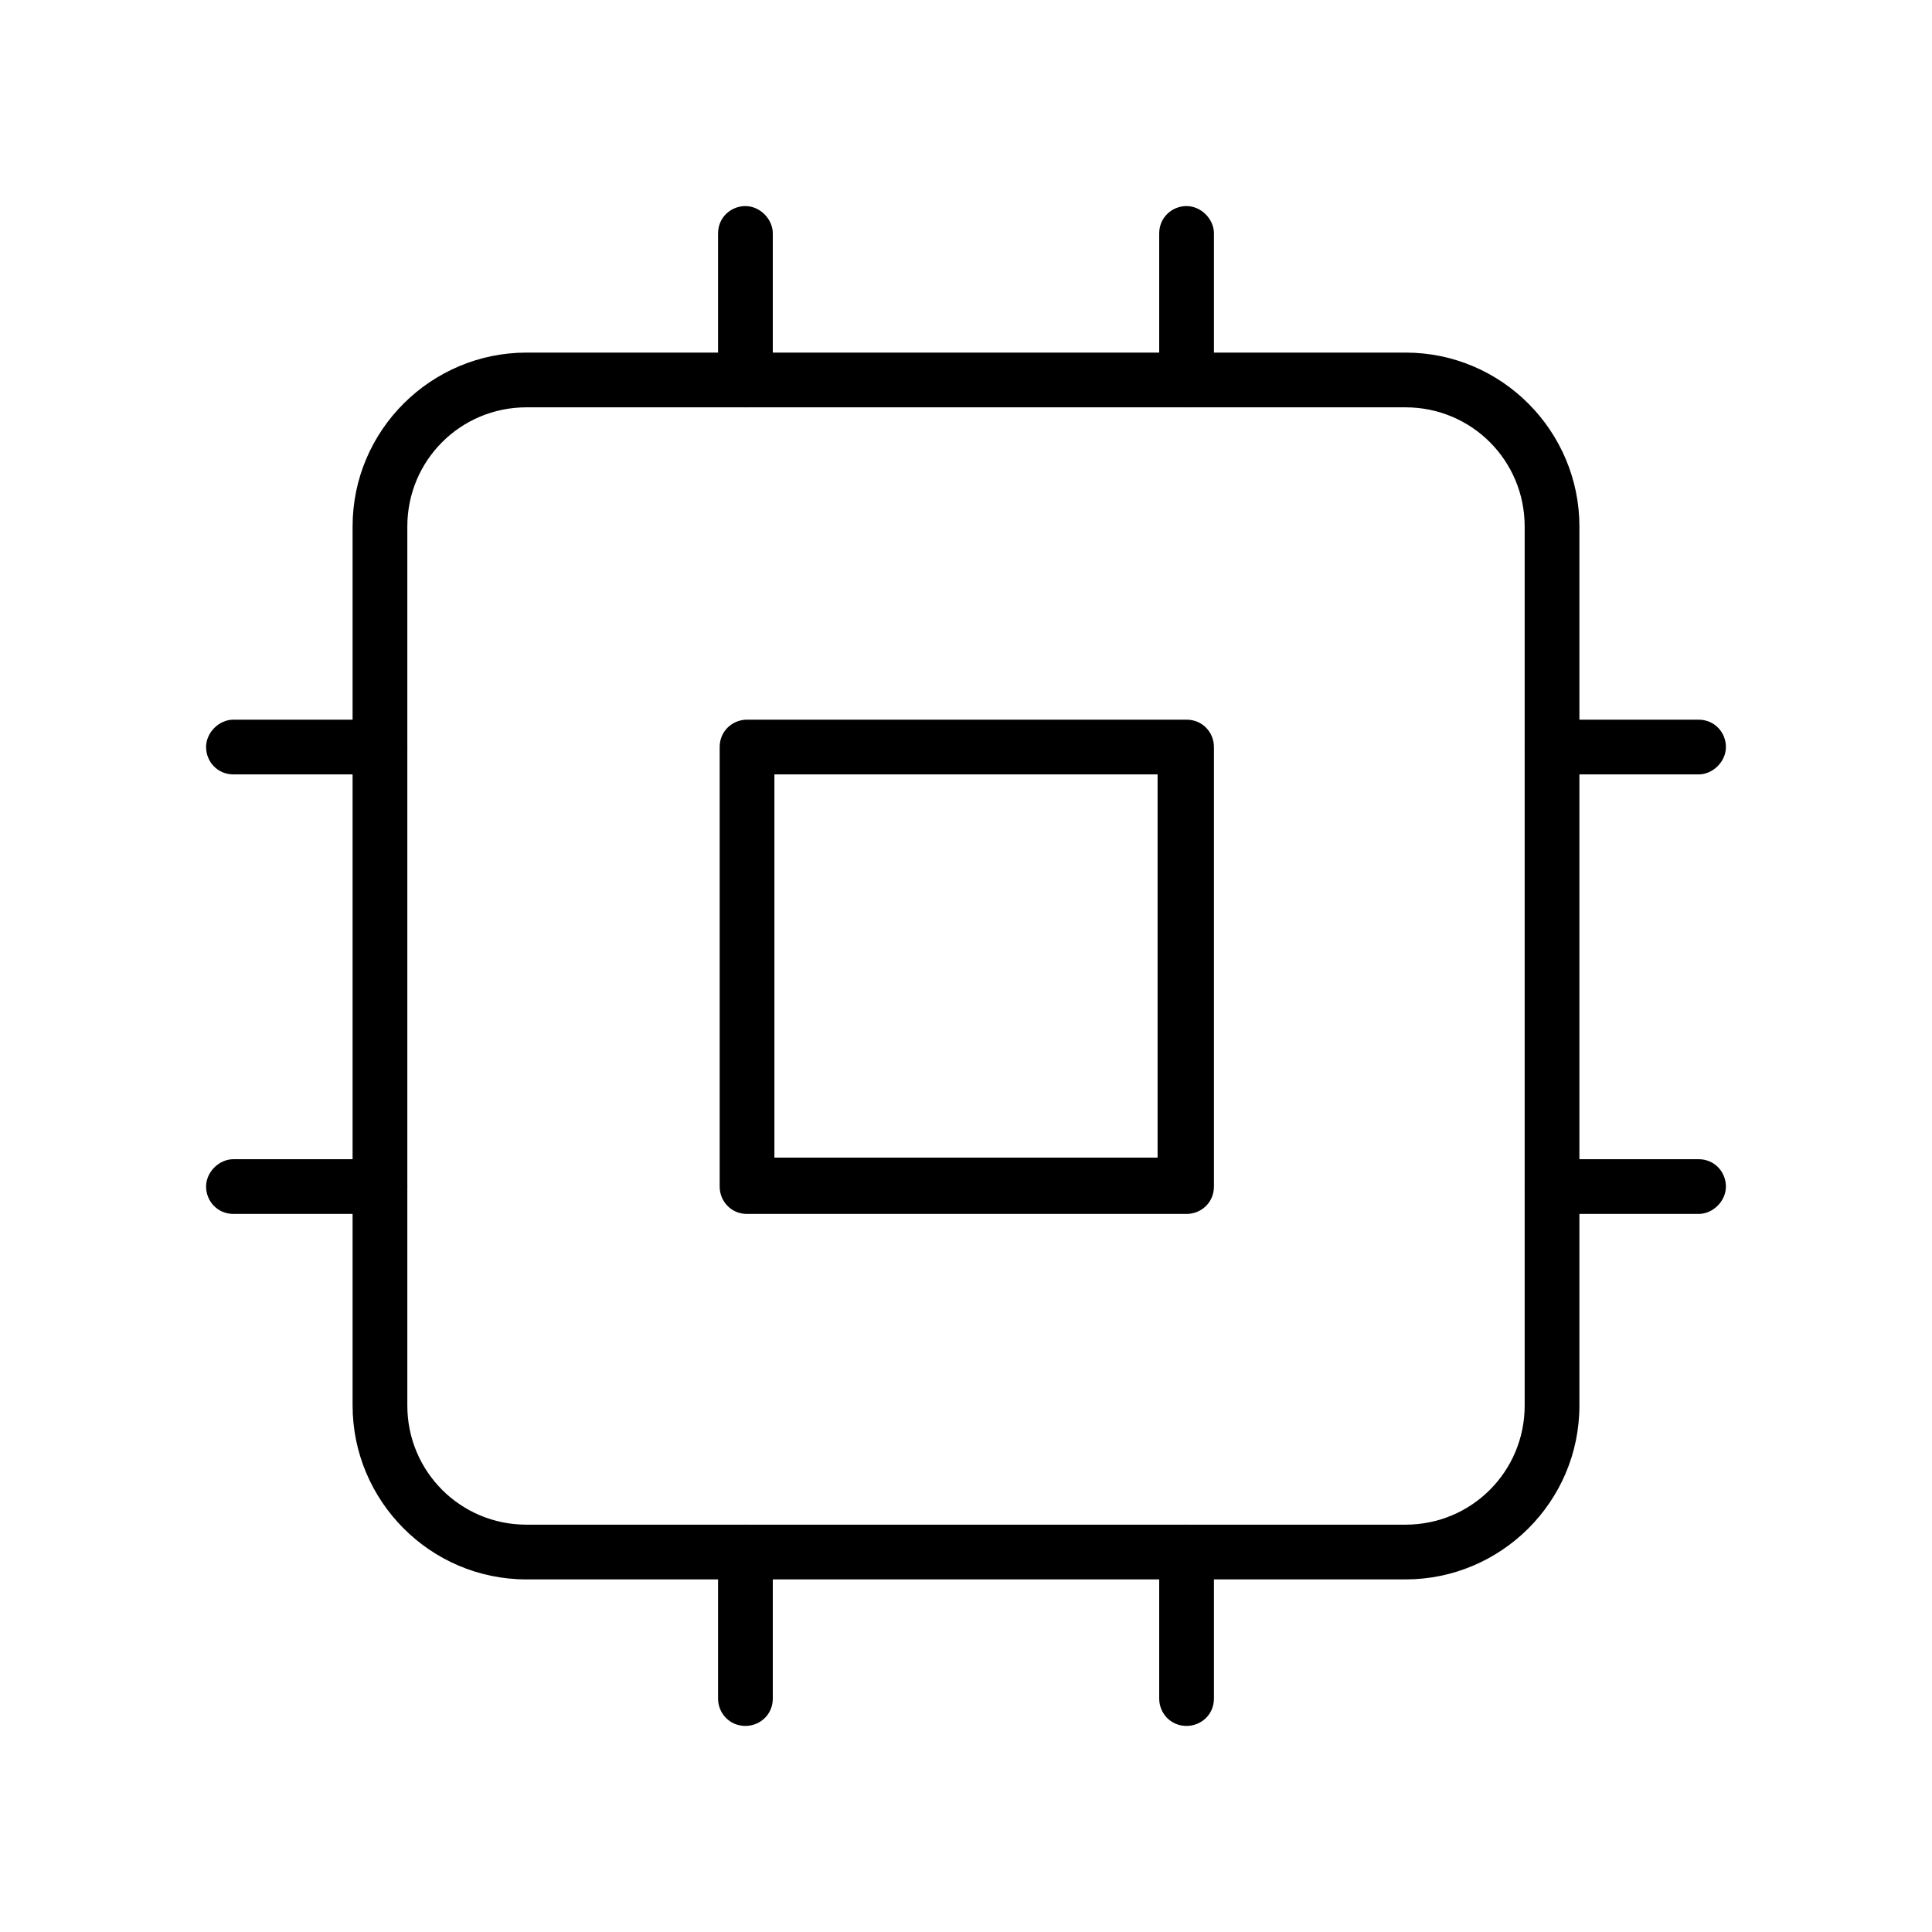
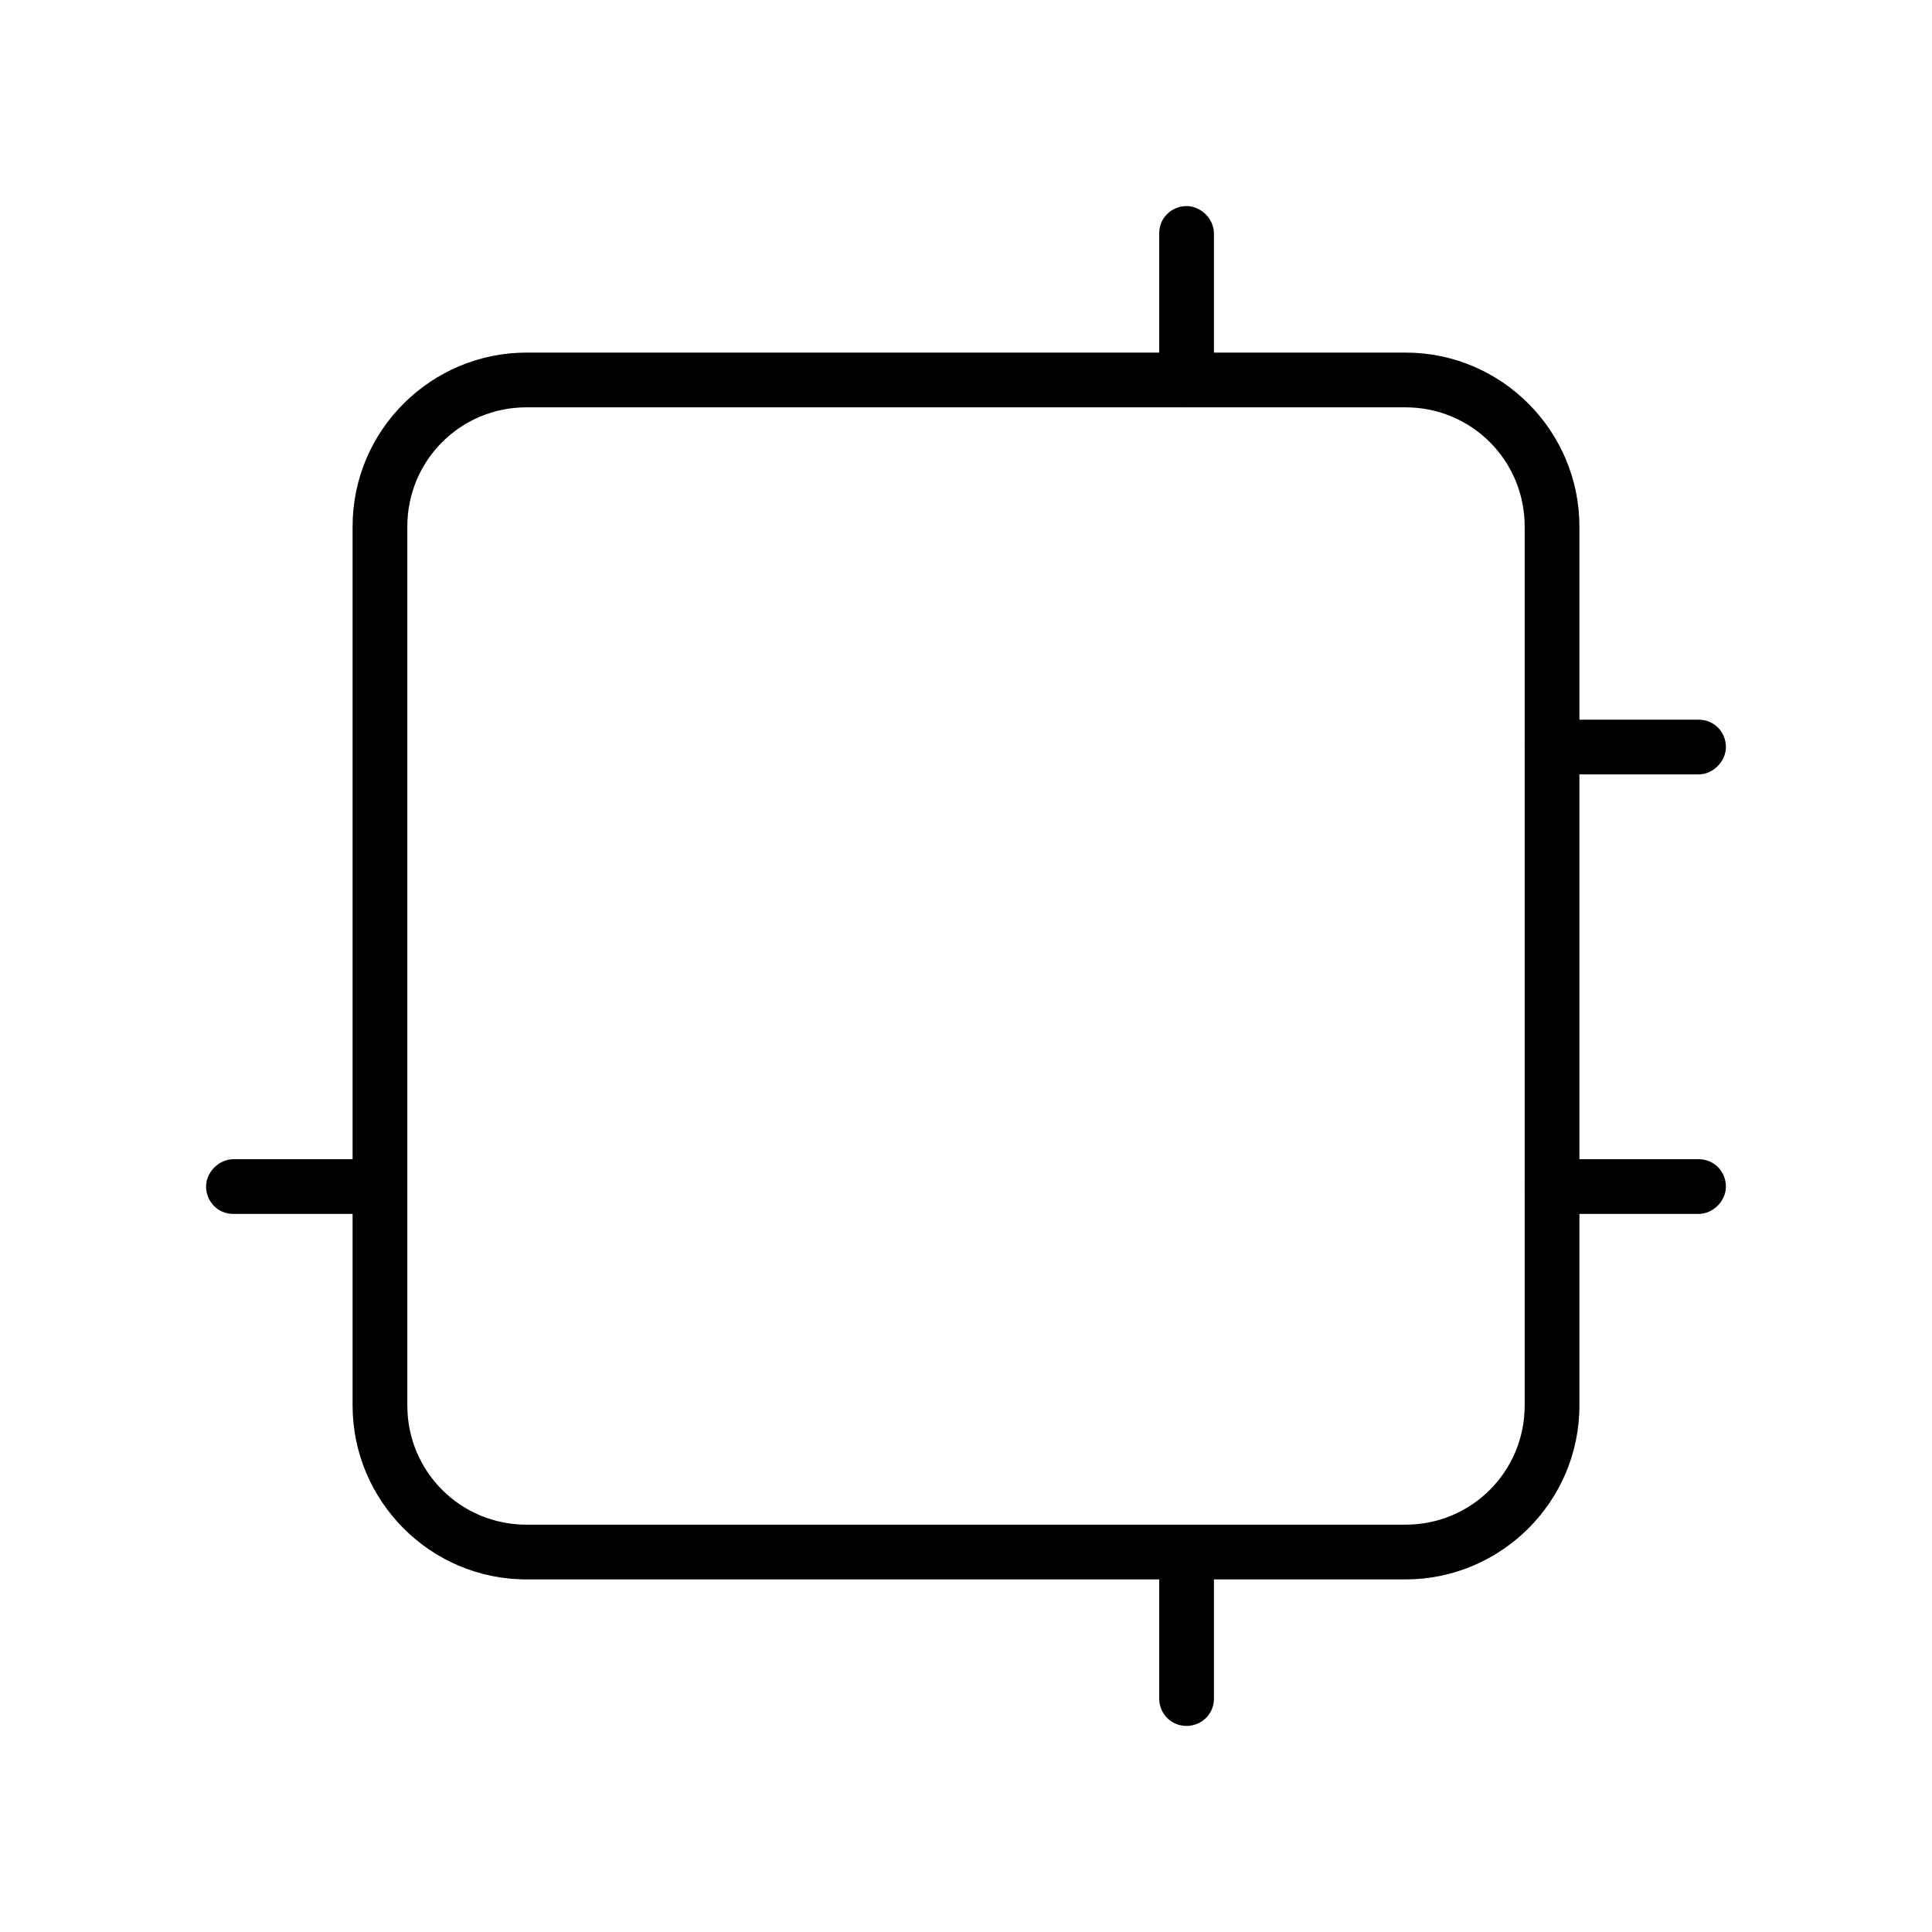
<svg xmlns="http://www.w3.org/2000/svg" version="1.1" id="Capa_1" x="0px" y="0px" viewBox="0 0 120 120" style="enable-background:new 0 0 120 120;" xml:space="preserve">
  <path d="M87.3,98.1H32.7c-6,0-10.8-4.9-10.8-10.8V32.7c0-6,4.9-10.8,10.8-10.8h54.6c6,0,10.8,4.9,10.8,10.8v54.6 C98.1,93.3,93.2,98.1,87.3,98.1z M32.7,25.3c-4.1,0-7.4,3.3-7.4,7.4v54.6c0,4.1,3.3,7.4,7.4,7.4h54.6c4.1,0,7.4-3.3,7.4-7.4V32.7 c0-4.1-3.3-7.4-7.4-7.4C87.3,25.3,32.7,25.3,32.7,25.3z" />
-   <path d="M73.7,75.4H46.4c-1,0-1.7-0.8-1.7-1.7V46.4c0-1,0.8-1.7,1.7-1.7h27.3c1,0,1.7,0.8,1.7,1.7v27.3 C75.4,74.7,74.6,75.4,73.7,75.4z M48.1,71.9h23.8V48.1H48.1C48.1,48.1,48.1,71.9,48.1,71.9z" />
  <path d="M73.7,25.3c-1,0-1.7-0.8-1.7-1.7v-9.1c0-1,0.8-1.7,1.7-1.7s1.7,0.8,1.7,1.7v9.1C75.4,24.6,74.6,25.3,73.7,25.3z" />
  <path d="M73.7,107.2c-1,0-1.7-0.8-1.7-1.7v-9.1c0-1,0.8-1.7,1.7-1.7s1.7,0.8,1.7,1.7v9.1C75.4,106.5,74.6,107.2,73.7,107.2z" />
  <path d="M23.6,75.4h-9.1c-1,0-1.7-0.8-1.7-1.7s0.8-1.7,1.7-1.7h9.1c1,0,1.7,0.8,1.7,1.7S24.5,75.4,23.6,75.4z" />
-   <path d="M23.6,48.1h-9.1c-1,0-1.7-0.8-1.7-1.7s0.8-1.7,1.7-1.7h9.1c1,0,1.7,0.8,1.7,1.7S24.5,48.1,23.6,48.1z" />
  <path d="M105.5,75.4h-9.1c-1,0-1.7-0.8-1.7-1.7s0.8-1.7,1.7-1.7h9.1c1,0,1.7,0.8,1.7,1.7S106.4,75.4,105.5,75.4z" />
  <path d="M105.5,48.1h-9.1c-1,0-1.7-0.8-1.7-1.7s0.8-1.7,1.7-1.7h9.1c1,0,1.7,0.8,1.7,1.7S106.4,48.1,105.5,48.1z" />
-   <path d="M46.3,25.3c-1,0-1.7-0.8-1.7-1.7v-9.1c0-1,0.8-1.7,1.7-1.7s1.7,0.8,1.7,1.7v9.1C48,24.6,47.2,25.3,46.3,25.3z" />
-   <path d="M46.3,107.2c-1,0-1.7-0.8-1.7-1.7v-9.1c0-1,0.8-1.7,1.7-1.7s1.7,0.8,1.7,1.7v9.1C48,106.5,47.2,107.2,46.3,107.2z" />
</svg>